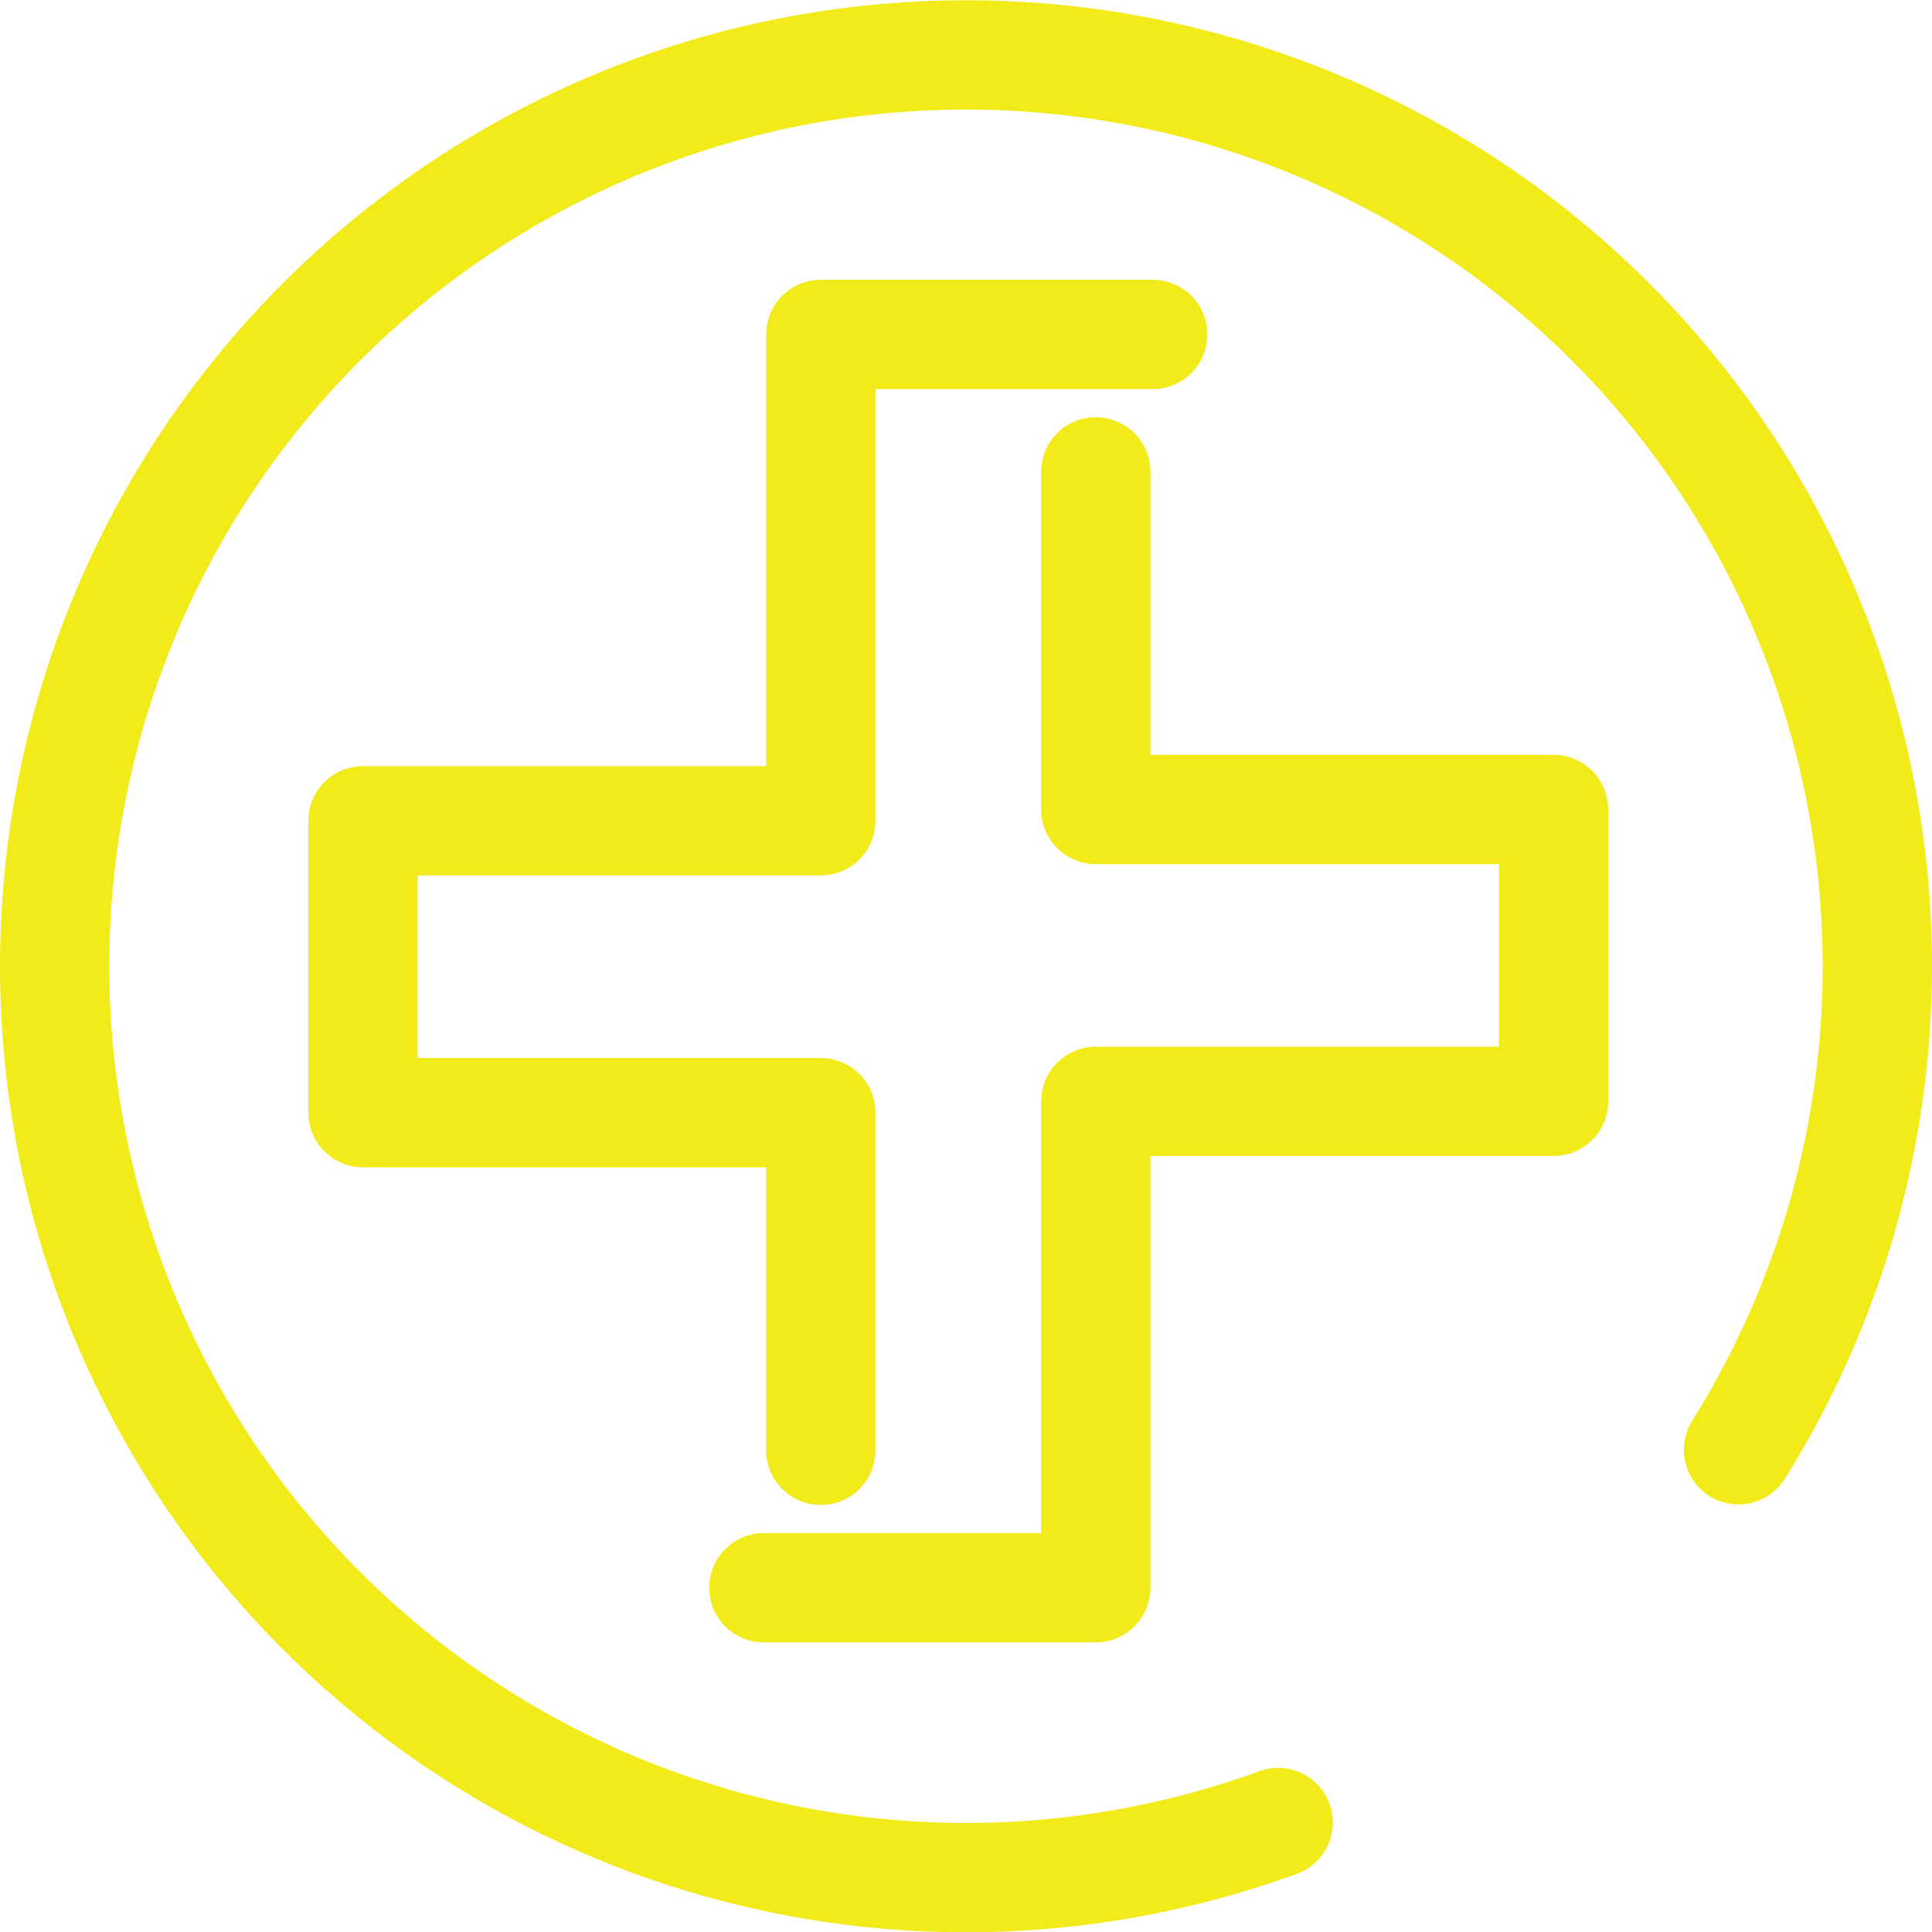
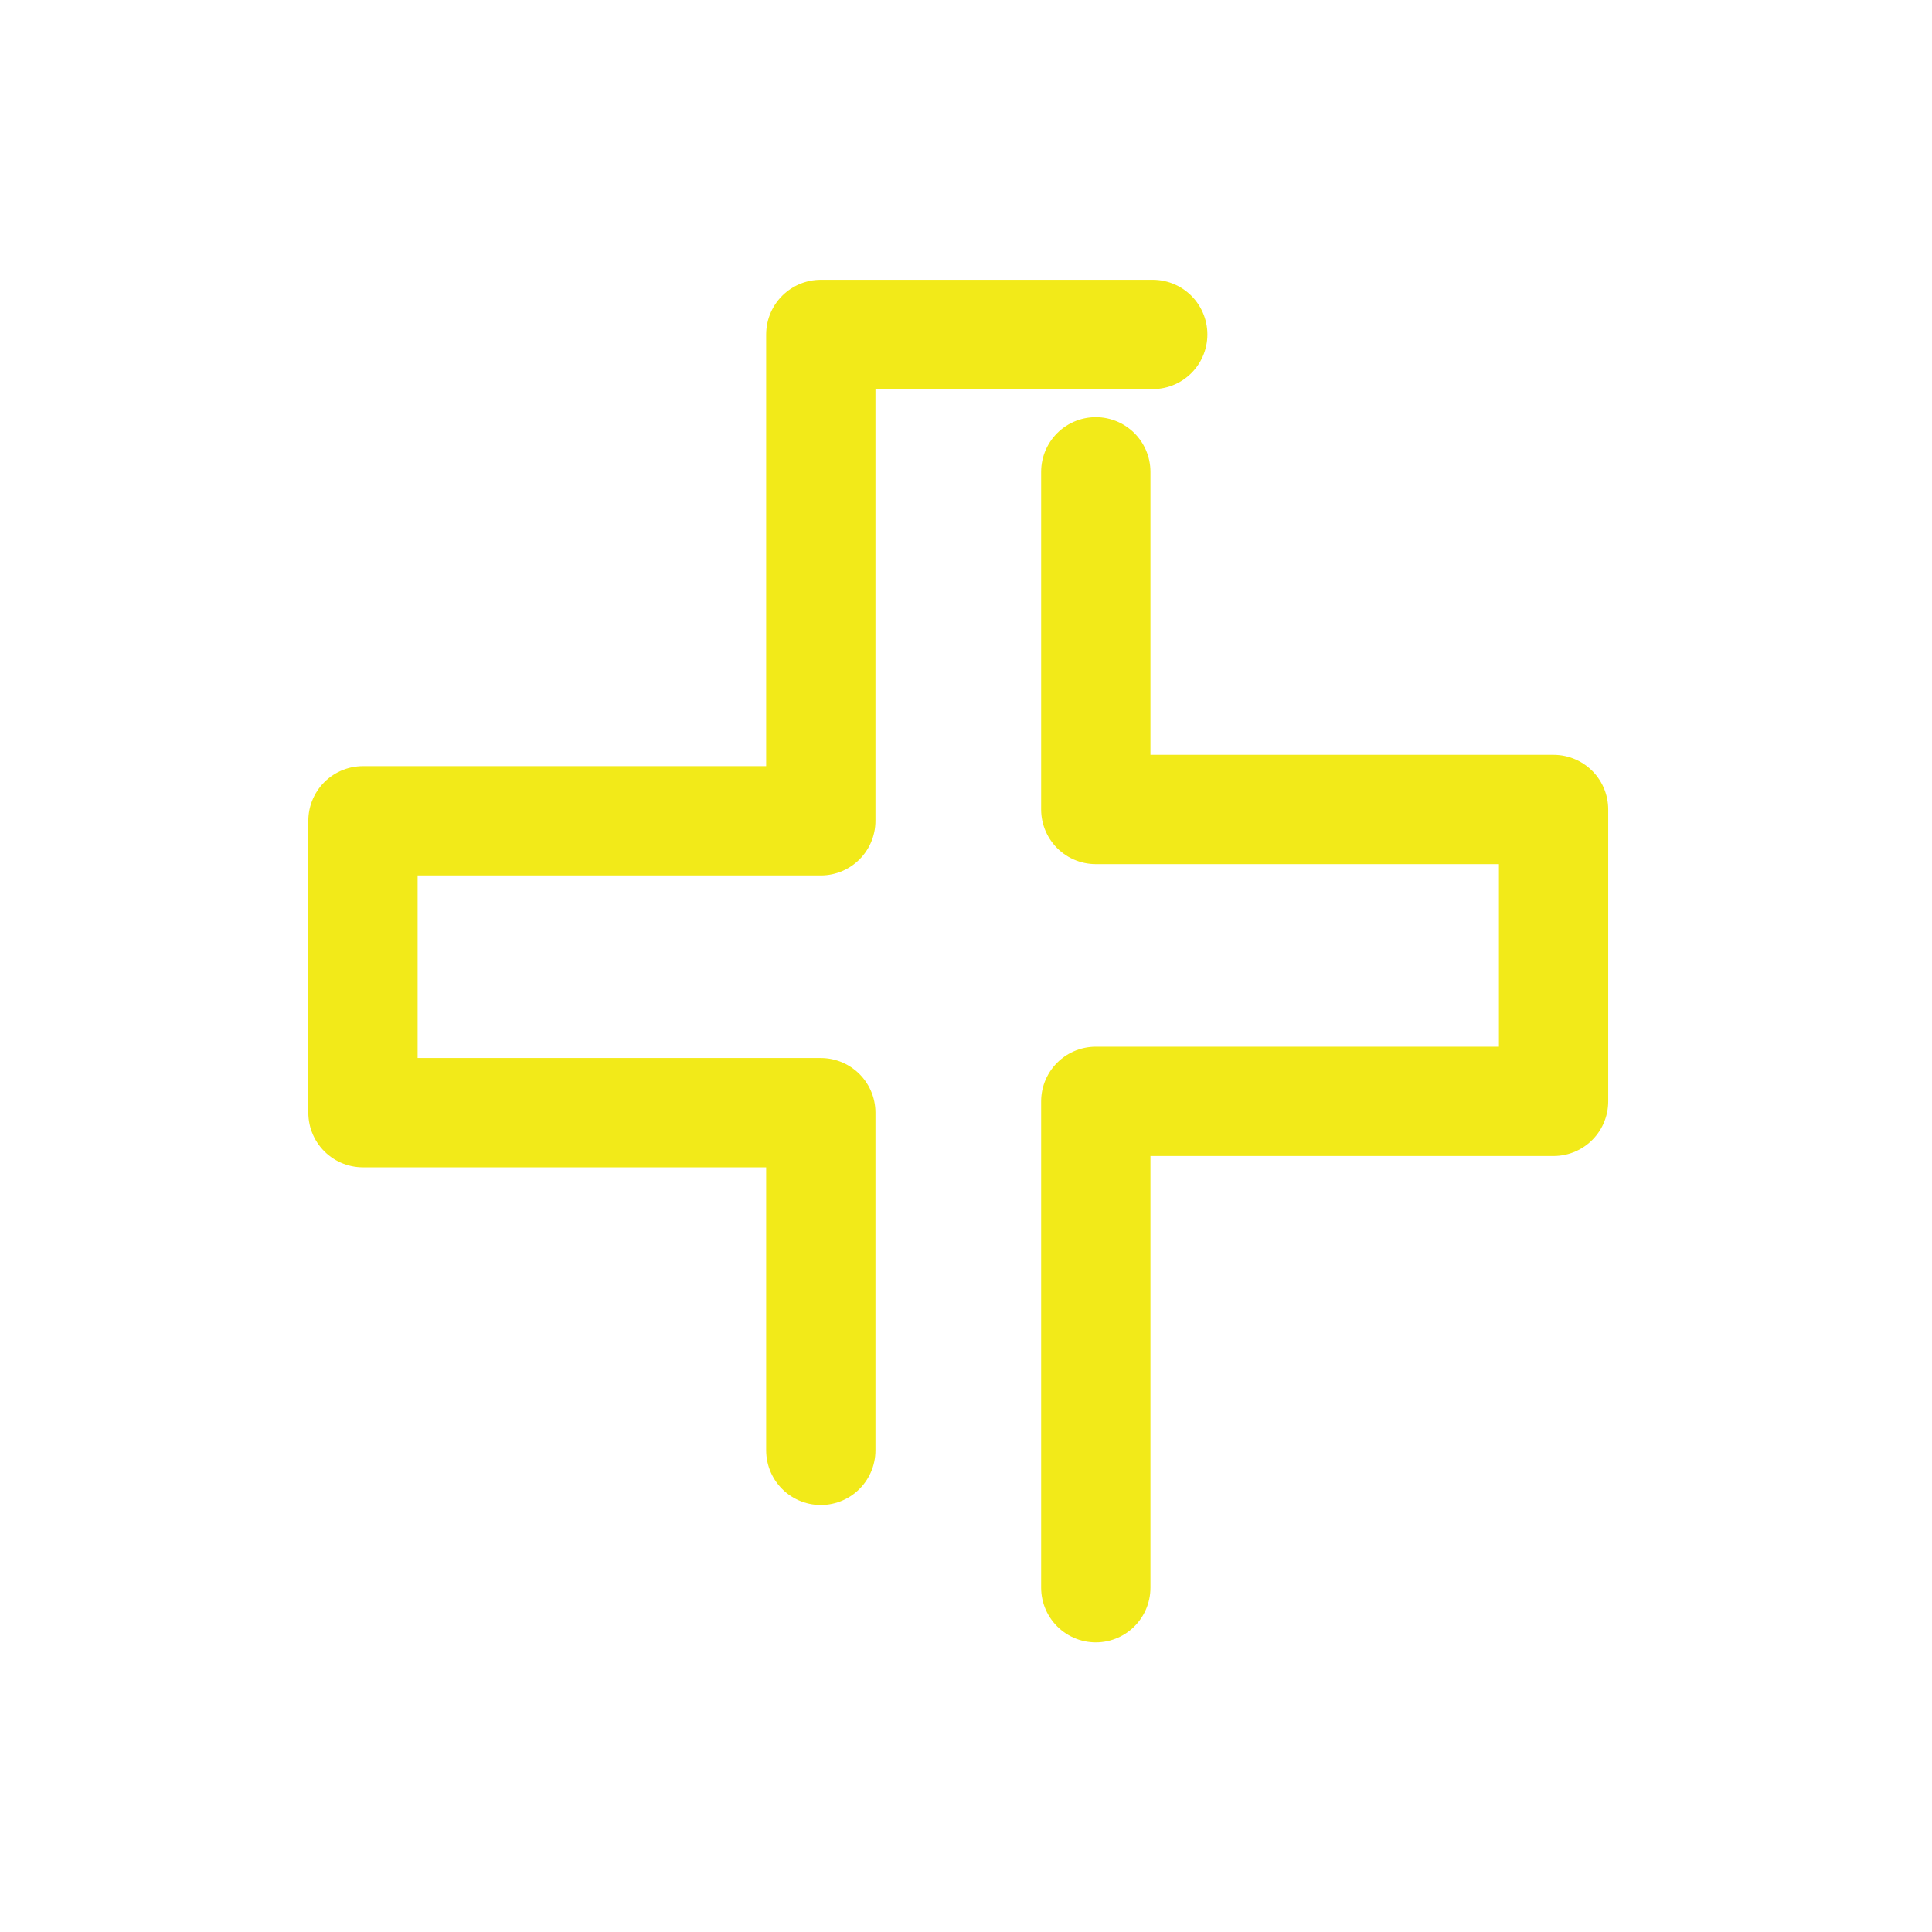
<svg xmlns="http://www.w3.org/2000/svg" width="35.354" height="35.354" viewBox="0 0 35.354 35.354">
  <defs>
    <style>.a{fill:none;stroke:#f2ea19;stroke-linecap:round;stroke-linejoin:round;stroke-width:2px;}</style>
  </defs>
  <g transform="translate(-2353 -1578)">
-     <path class="a" d="M2376.389,1611.35a16.677,16.677,0,1,1,8.424-6.82" transform="translate(0 0)" />
    <path class="a" d="M2372.286,1608.834v-6.179h-8.378v-5.341h8.378v-8.9h6.074" transform="translate(-4.266 -4.294)" />
-     <path class="a" d="M2382.863,1593.037v6.179h8.377v5.341h-8.377v8.9h-6.075" transform="translate(-9.811 -6.403)" />
+     <path class="a" d="M2382.863,1593.037v6.179h8.377v5.341h-8.377v8.9" transform="translate(-9.811 -6.403)" />
  </g>
</svg>